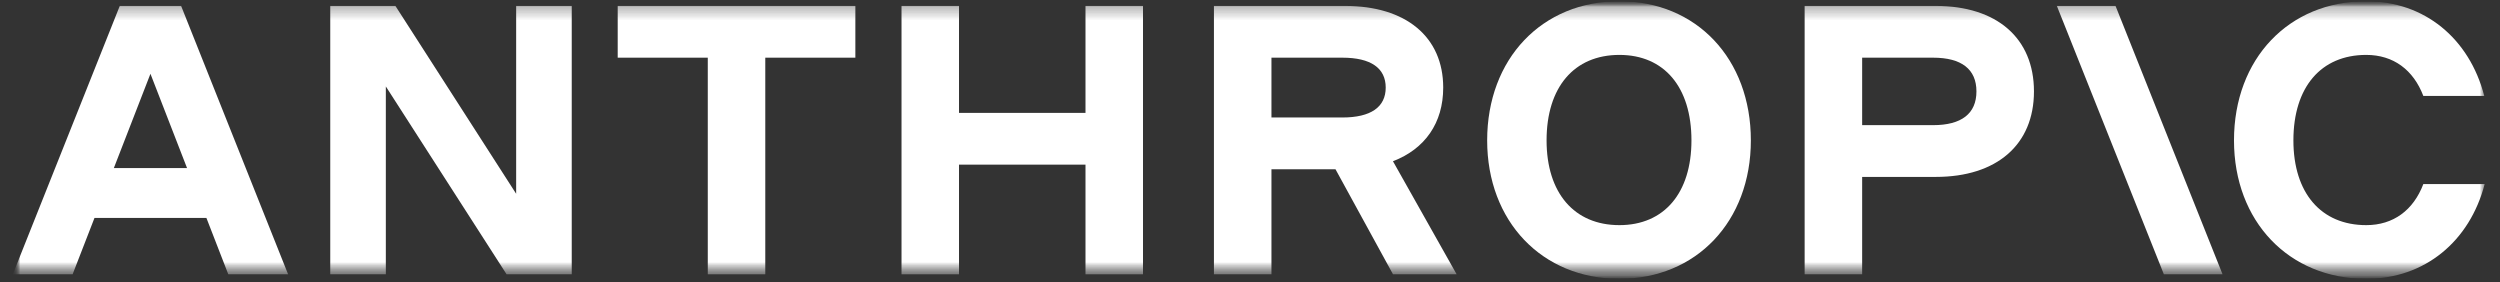
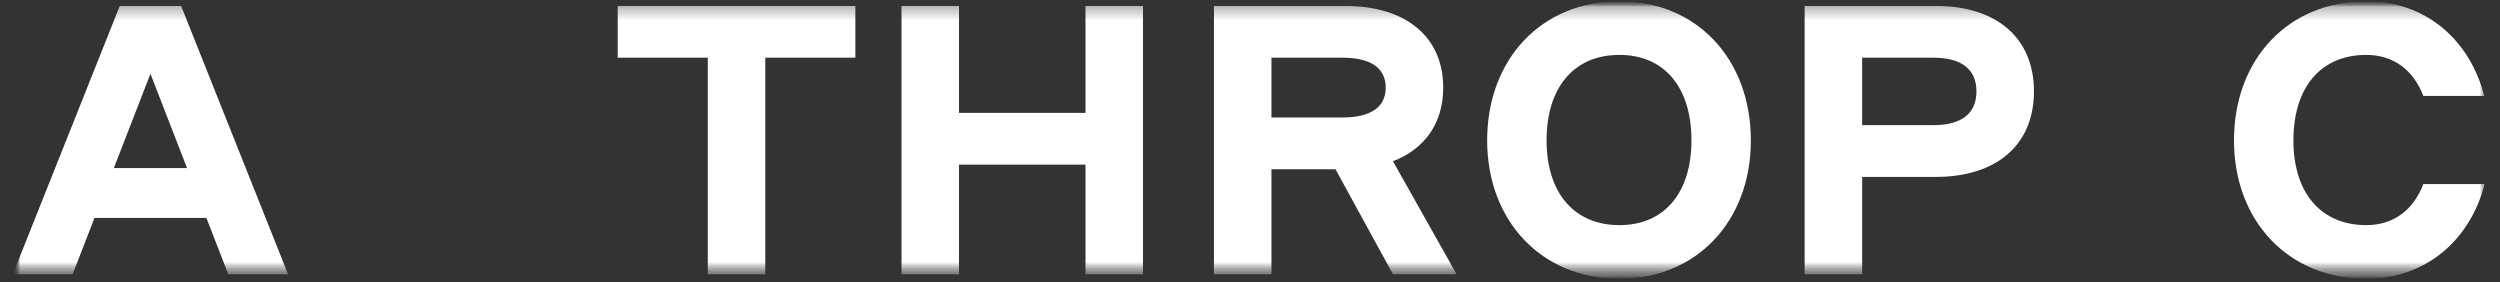
<svg xmlns="http://www.w3.org/2000/svg" width="186" height="21" viewBox="0 0 186 21" fill="none">
  <rect x="0" y="0" width="186" height="21" fill="#333333" stroke="none" />
  <g clip-path="url(#clip0_448_481)">
    <mask id="mask0_448_481" style="mask-type:luminance" maskUnits="userSpaceOnUse" x="0" y="0" width="186" height="21">
      <path d="M185.517 0.092H0.952V20.743H185.517V0.092Z" fill="white" />
    </mask>
    <g mask="url(#mask0_448_481)">
      <mask id="mask1_448_481" style="mask-type:luminance" maskUnits="userSpaceOnUse" x="0" y="0" width="186" height="21">
        <path d="M0.952 0.092H185.517V20.743H0.952V0.092Z" fill="white" />
      </mask>
      <g mask="url(#mask1_448_481)">
        <mask id="mask2_448_481" style="mask-type:luminance" maskUnits="userSpaceOnUse" x="0" y="0" width="186" height="21">
          <path d="M0.952 0.092H185.517V20.743H0.952V0.092Z" fill="white" />
        </mask>
        <g mask="url(#mask2_448_481)">
          <mask id="mask3_448_481" style="mask-type:luminance" maskUnits="userSpaceOnUse" x="0" y="0" width="186" height="21">
-             <path d="M0.952 0.092H185.517V20.743H0.952V0.092Z" fill="white" />
-           </mask>
+             </mask>
          <g mask="url(#mask3_448_481)">
            <path d="M38.402 14.417L29.419 0.441H24.571V20.407H28.706V6.431L37.689 20.407H42.537V0.441H38.402V14.417Z" fill="white" />
          </g>
          <mask id="mask4_448_481" style="mask-type:luminance" maskUnits="userSpaceOnUse" x="0" y="0" width="186" height="21">
            <path d="M0.952 0.092H185.517V20.743H0.952V0.092Z" fill="white" />
          </mask>
          <g mask="url(#mask4_448_481)">
            <path d="M45.957 4.291H52.659V20.407H56.937V4.291H63.639V0.441H45.957V4.291Z" fill="white" />
          </g>
          <mask id="mask5_448_481" style="mask-type:luminance" maskUnits="userSpaceOnUse" x="0" y="0" width="186" height="21">
            <path d="M0.952 0.092H185.517V20.743H0.952V0.092Z" fill="white" />
          </mask>
          <g mask="url(#mask5_448_481)">
            <path d="M80.761 8.399H71.35V0.441H67.073V20.407H71.35V12.249H80.761V20.407H85.039V0.441H80.761V8.399Z" fill="white" />
          </g>
          <mask id="mask6_448_481" style="mask-type:luminance" maskUnits="userSpaceOnUse" x="0" y="0" width="186" height="21">
            <path d="M0.952 0.092H185.517V20.743H0.952V0.092Z" fill="white" />
          </mask>
          <g mask="url(#mask6_448_481)">
            <path d="M94.596 4.291H99.873C101.984 4.291 103.097 5.061 103.097 6.516C103.097 7.971 101.984 8.741 99.873 8.741H94.596V4.291ZM107.375 6.516C107.375 2.751 104.608 0.441 100.073 0.441H90.317V20.407H94.596V12.592H99.36L103.639 20.407H108.374L103.636 11.996C106.014 11.082 107.375 9.157 107.375 6.516Z" fill="white" />
          </g>
          <mask id="mask7_448_481" style="mask-type:luminance" maskUnits="userSpaceOnUse" x="0" y="0" width="186" height="21">
            <path d="M0.952 0.092H185.517V20.743H0.952V0.092Z" fill="white" />
          </mask>
          <g mask="url(#mask7_448_481)">
            <path d="M120.483 16.75C117.118 16.75 115.065 14.354 115.065 10.446C115.065 6.481 117.118 4.085 120.483 4.085C123.819 4.085 125.844 6.481 125.844 10.446C125.844 14.354 123.819 16.75 120.483 16.75ZM120.483 0.092C114.723 0.092 110.645 4.37 110.645 10.446C110.645 16.464 114.723 20.743 120.483 20.743C126.214 20.743 130.264 16.464 130.264 10.446C130.264 4.37 126.214 0.092 120.483 0.092Z" fill="white" />
          </g>
          <mask id="mask8_448_481" style="mask-type:luminance" maskUnits="userSpaceOnUse" x="0" y="0" width="186" height="21">
            <path d="M0.952 0.092H185.517V20.743H0.952V0.092Z" fill="white" />
          </mask>
          <g mask="url(#mask8_448_481)">
            <path d="M143.823 9.311H138.544V4.291H143.823C145.934 4.291 147.047 5.147 147.047 6.801C147.047 8.456 145.934 9.311 143.823 9.311ZM144.023 0.441H134.265V20.407H138.544V13.162H144.023C148.559 13.162 151.327 10.766 151.327 6.801C151.327 2.837 148.559 0.441 144.023 0.441Z" fill="white" />
          </g>
          <mask id="mask9_448_481" style="mask-type:luminance" maskUnits="userSpaceOnUse" x="0" y="0" width="186" height="21">
            <path d="M0.952 0.092H185.517V20.743H0.952V0.092Z" fill="white" />
          </mask>
          <g mask="url(#mask9_448_481)">
            <path d="M180.296 13.697C179.555 15.637 178.072 16.75 176.047 16.75C172.682 16.75 170.629 14.354 170.629 10.446C170.629 6.481 172.682 4.085 176.047 4.085C178.072 4.085 179.555 5.198 180.296 7.137H184.83C183.718 2.859 180.382 0.092 176.047 0.092C170.287 0.092 166.209 4.37 166.209 10.446C166.209 16.464 170.287 20.743 176.047 20.743C180.41 20.743 183.747 17.948 184.859 13.697H180.296Z" fill="white" />
          </g>
          <mask id="mask10_448_481" style="mask-type:luminance" maskUnits="userSpaceOnUse" x="0" y="0" width="186" height="21">
-             <path d="M0.952 0.092H185.517V20.743H0.952V0.092Z" fill="white" />
-           </mask>
+             </mask>
          <g mask="url(#mask10_448_481)">
            <path d="M153.031 0.441L160.991 20.407H165.357L157.396 0.441H153.031Z" fill="white" />
          </g>
          <mask id="mask11_448_481" style="mask-type:luminance" maskUnits="userSpaceOnUse" x="0" y="0" width="186" height="21">
            <path d="M0.952 0.092H185.517V20.743H0.952V0.092Z" fill="white" />
          </mask>
          <g mask="url(#mask11_448_481)">
            <path d="M8.469 12.506L11.193 5.489L13.917 12.506H8.469ZM8.911 0.441L0.952 20.407H5.402L7.03 16.214H15.357L16.984 20.407H21.434L13.475 0.441H8.911Z" fill="white" />
          </g>
        </g>
      </g>
    </g>
  </g>
  <defs>
    <clipPath id="clip0_448_481">
      <rect width="184.565" height="20.651" fill="white" transform="translate(0.952 0.092)" />
    </clipPath>
  </defs>
</svg>